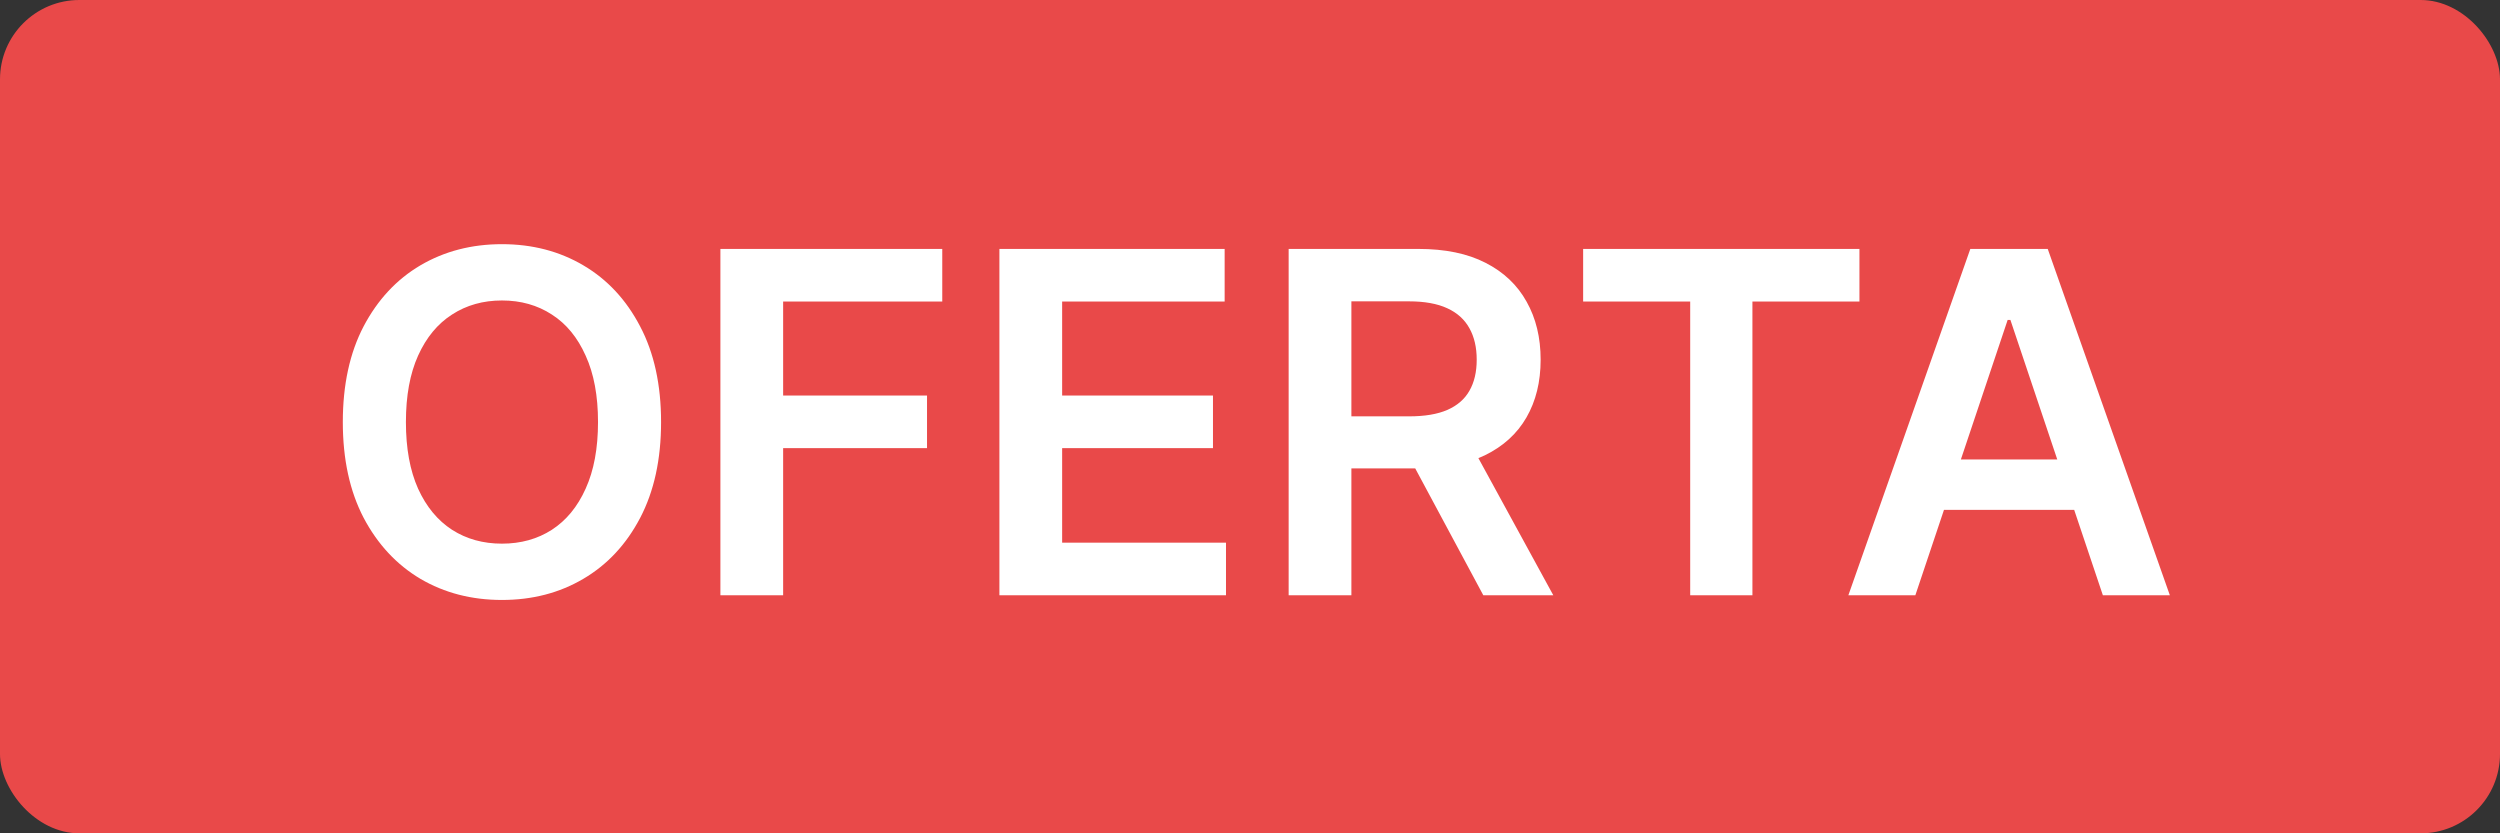
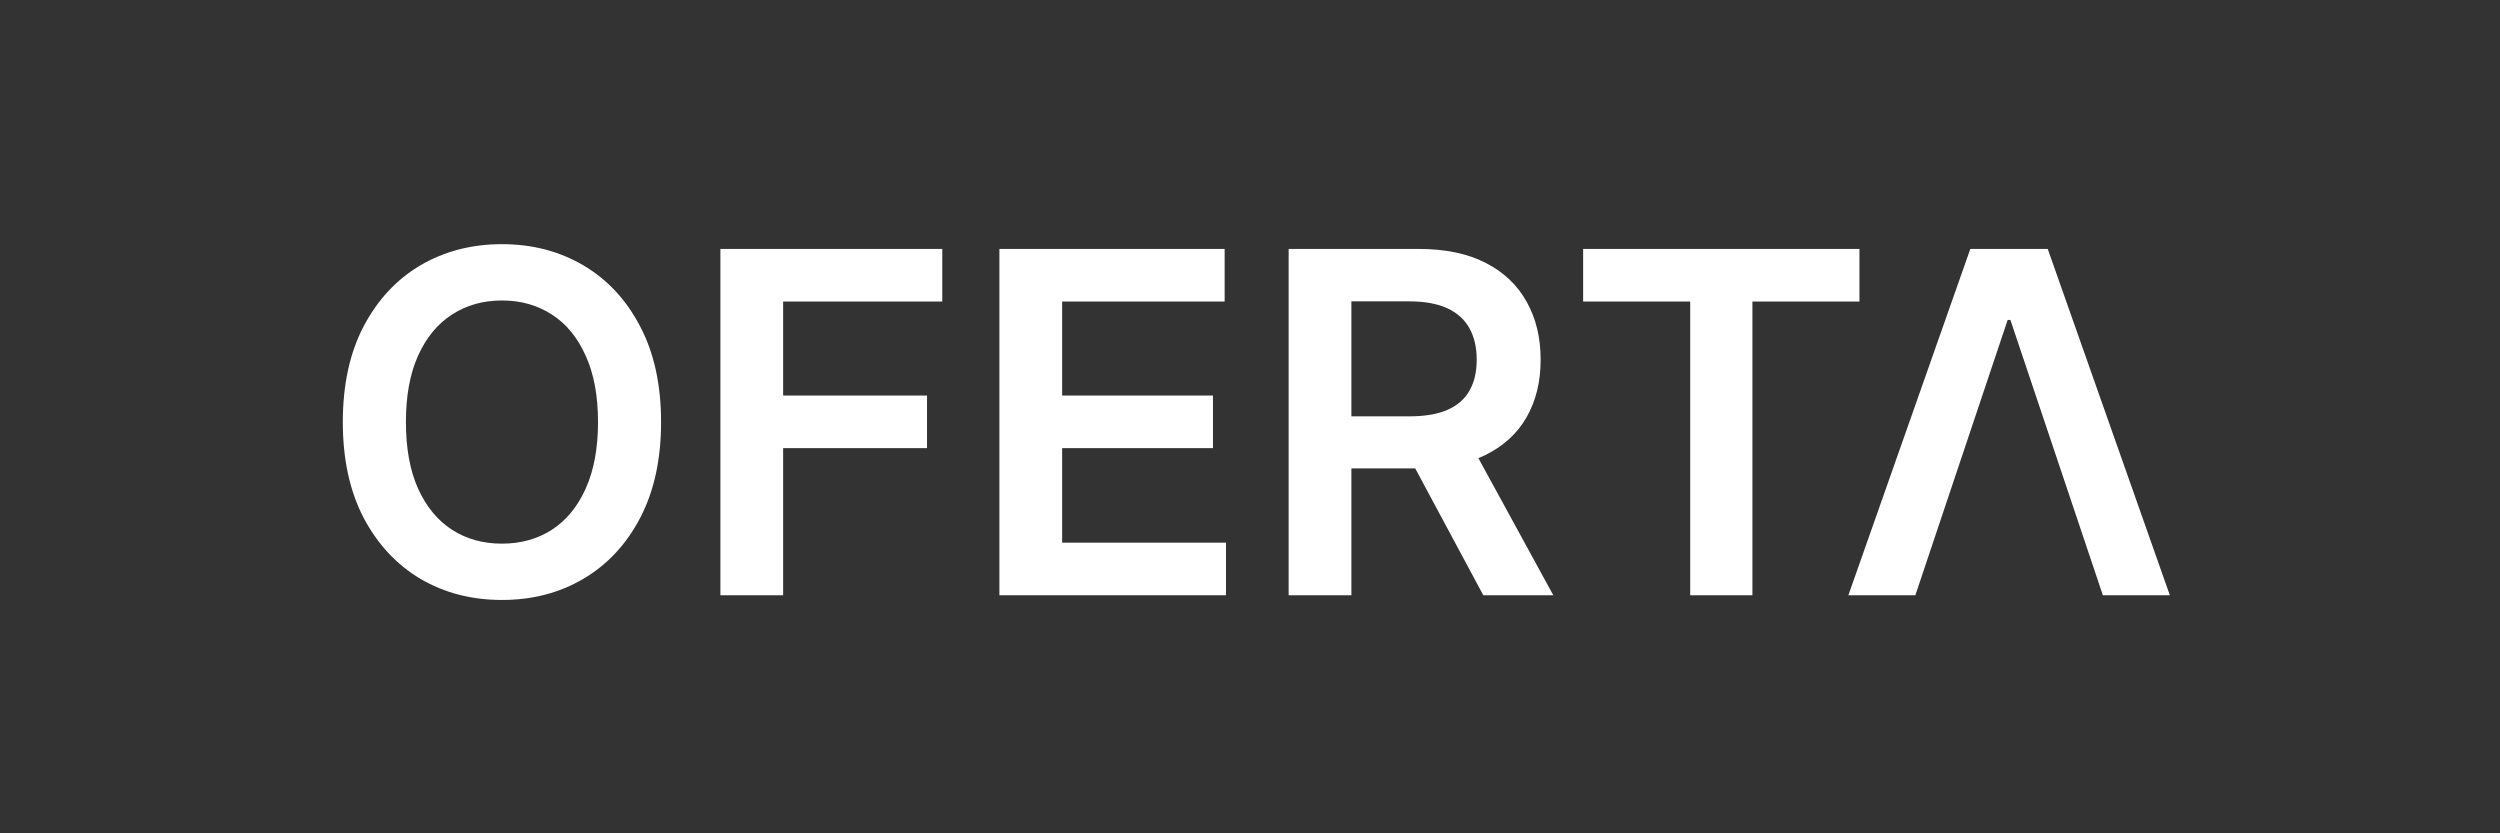
<svg xmlns="http://www.w3.org/2000/svg" width="63" height="21" viewBox="0 0 63 21" fill="none">
  <rect x="0" y="0" width="63" height="21" fill="#333333" stroke="none" />
-   <rect width="63" height="21" rx="2" fill="#E94949" />
-   <path d="M16.659 10.636C16.659 11.577 16.483 12.382 16.131 13.053C15.781 13.72 15.304 14.232 14.699 14.587C14.097 14.942 13.413 15.119 12.649 15.119C11.885 15.119 11.2 14.942 10.595 14.587C9.993 14.229 9.516 13.716 9.163 13.048C8.814 12.378 8.639 11.574 8.639 10.636C8.639 9.696 8.814 8.892 9.163 8.224C9.516 7.554 9.993 7.041 10.595 6.686C11.2 6.331 11.885 6.153 12.649 6.153C13.413 6.153 14.097 6.331 14.699 6.686C15.304 7.041 15.781 7.554 16.131 8.224C16.483 8.892 16.659 9.696 16.659 10.636ZM15.07 10.636C15.07 9.974 14.966 9.416 14.758 8.962C14.554 8.504 14.27 8.159 13.906 7.926C13.543 7.69 13.124 7.572 12.649 7.572C12.175 7.572 11.756 7.69 11.392 7.926C11.028 8.159 10.743 8.504 10.536 8.962C10.331 9.416 10.229 9.974 10.229 10.636C10.229 11.298 10.331 11.858 10.536 12.315C10.743 12.77 11.028 13.115 11.392 13.351C11.756 13.584 12.175 13.7 12.649 13.7C13.124 13.7 13.543 13.584 13.906 13.351C14.27 13.115 14.554 12.77 14.758 12.315C14.966 11.858 15.07 11.298 15.07 10.636ZM18.154 15V6.273H23.745V7.598H19.735V9.967H23.361V11.293H19.735V15H18.154ZM25.185 15V6.273H30.861V7.598H26.766V9.967H30.567V11.293H26.766V13.675H30.895V15H25.185ZM32.474 15V6.273H35.747C36.417 6.273 36.98 6.389 37.434 6.622C37.892 6.855 38.237 7.182 38.47 7.602C38.706 8.02 38.824 8.507 38.824 9.064C38.824 9.624 38.704 10.109 38.466 10.521C38.23 10.93 37.882 11.247 37.422 11.472C36.961 11.693 36.396 11.804 35.725 11.804H33.395V10.492H35.512C35.904 10.492 36.225 10.438 36.475 10.329C36.725 10.219 36.91 10.058 37.029 9.848C37.152 9.635 37.213 9.374 37.213 9.064C37.213 8.754 37.152 8.49 37.029 8.271C36.907 8.05 36.721 7.882 36.471 7.768C36.221 7.652 35.899 7.594 35.504 7.594H34.055V15H32.474ZM36.983 11.046L39.143 15H37.379L35.257 11.046H36.983ZM39.895 7.598V6.273H46.858V7.598H44.161V15H42.593V7.598H39.895ZM48.267 15H46.579L49.652 6.273H51.603L54.68 15H52.992L50.662 8.062H50.593L48.267 15ZM48.322 11.578H52.924V12.848H48.322V11.578Z" fill="white" />
+   <path d="M16.659 10.636C16.659 11.577 16.483 12.382 16.131 13.053C15.781 13.72 15.304 14.232 14.699 14.587C14.097 14.942 13.413 15.119 12.649 15.119C11.885 15.119 11.2 14.942 10.595 14.587C9.993 14.229 9.516 13.716 9.163 13.048C8.814 12.378 8.639 11.574 8.639 10.636C8.639 9.696 8.814 8.892 9.163 8.224C9.516 7.554 9.993 7.041 10.595 6.686C11.2 6.331 11.885 6.153 12.649 6.153C13.413 6.153 14.097 6.331 14.699 6.686C15.304 7.041 15.781 7.554 16.131 8.224C16.483 8.892 16.659 9.696 16.659 10.636ZM15.07 10.636C15.07 9.974 14.966 9.416 14.758 8.962C14.554 8.504 14.27 8.159 13.906 7.926C13.543 7.69 13.124 7.572 12.649 7.572C12.175 7.572 11.756 7.69 11.392 7.926C11.028 8.159 10.743 8.504 10.536 8.962C10.331 9.416 10.229 9.974 10.229 10.636C10.229 11.298 10.331 11.858 10.536 12.315C10.743 12.77 11.028 13.115 11.392 13.351C11.756 13.584 12.175 13.7 12.649 13.7C13.124 13.7 13.543 13.584 13.906 13.351C14.27 13.115 14.554 12.77 14.758 12.315C14.966 11.858 15.07 11.298 15.07 10.636ZM18.154 15V6.273H23.745V7.598H19.735V9.967H23.361V11.293H19.735V15H18.154ZM25.185 15V6.273H30.861V7.598H26.766V9.967H30.567V11.293H26.766V13.675H30.895V15H25.185ZM32.474 15V6.273H35.747C36.417 6.273 36.98 6.389 37.434 6.622C37.892 6.855 38.237 7.182 38.47 7.602C38.706 8.02 38.824 8.507 38.824 9.064C38.824 9.624 38.704 10.109 38.466 10.521C38.23 10.93 37.882 11.247 37.422 11.472C36.961 11.693 36.396 11.804 35.725 11.804H33.395V10.492H35.512C35.904 10.492 36.225 10.438 36.475 10.329C36.725 10.219 36.91 10.058 37.029 9.848C37.152 9.635 37.213 9.374 37.213 9.064C37.213 8.754 37.152 8.49 37.029 8.271C36.907 8.05 36.721 7.882 36.471 7.768C36.221 7.652 35.899 7.594 35.504 7.594H34.055V15H32.474ZM36.983 11.046L39.143 15H37.379L35.257 11.046H36.983ZM39.895 7.598V6.273H46.858V7.598H44.161V15H42.593V7.598H39.895ZM48.267 15H46.579L49.652 6.273H51.603L54.68 15H52.992L50.662 8.062H50.593L48.267 15ZM48.322 11.578H52.924H48.322V11.578Z" fill="white" />
</svg>